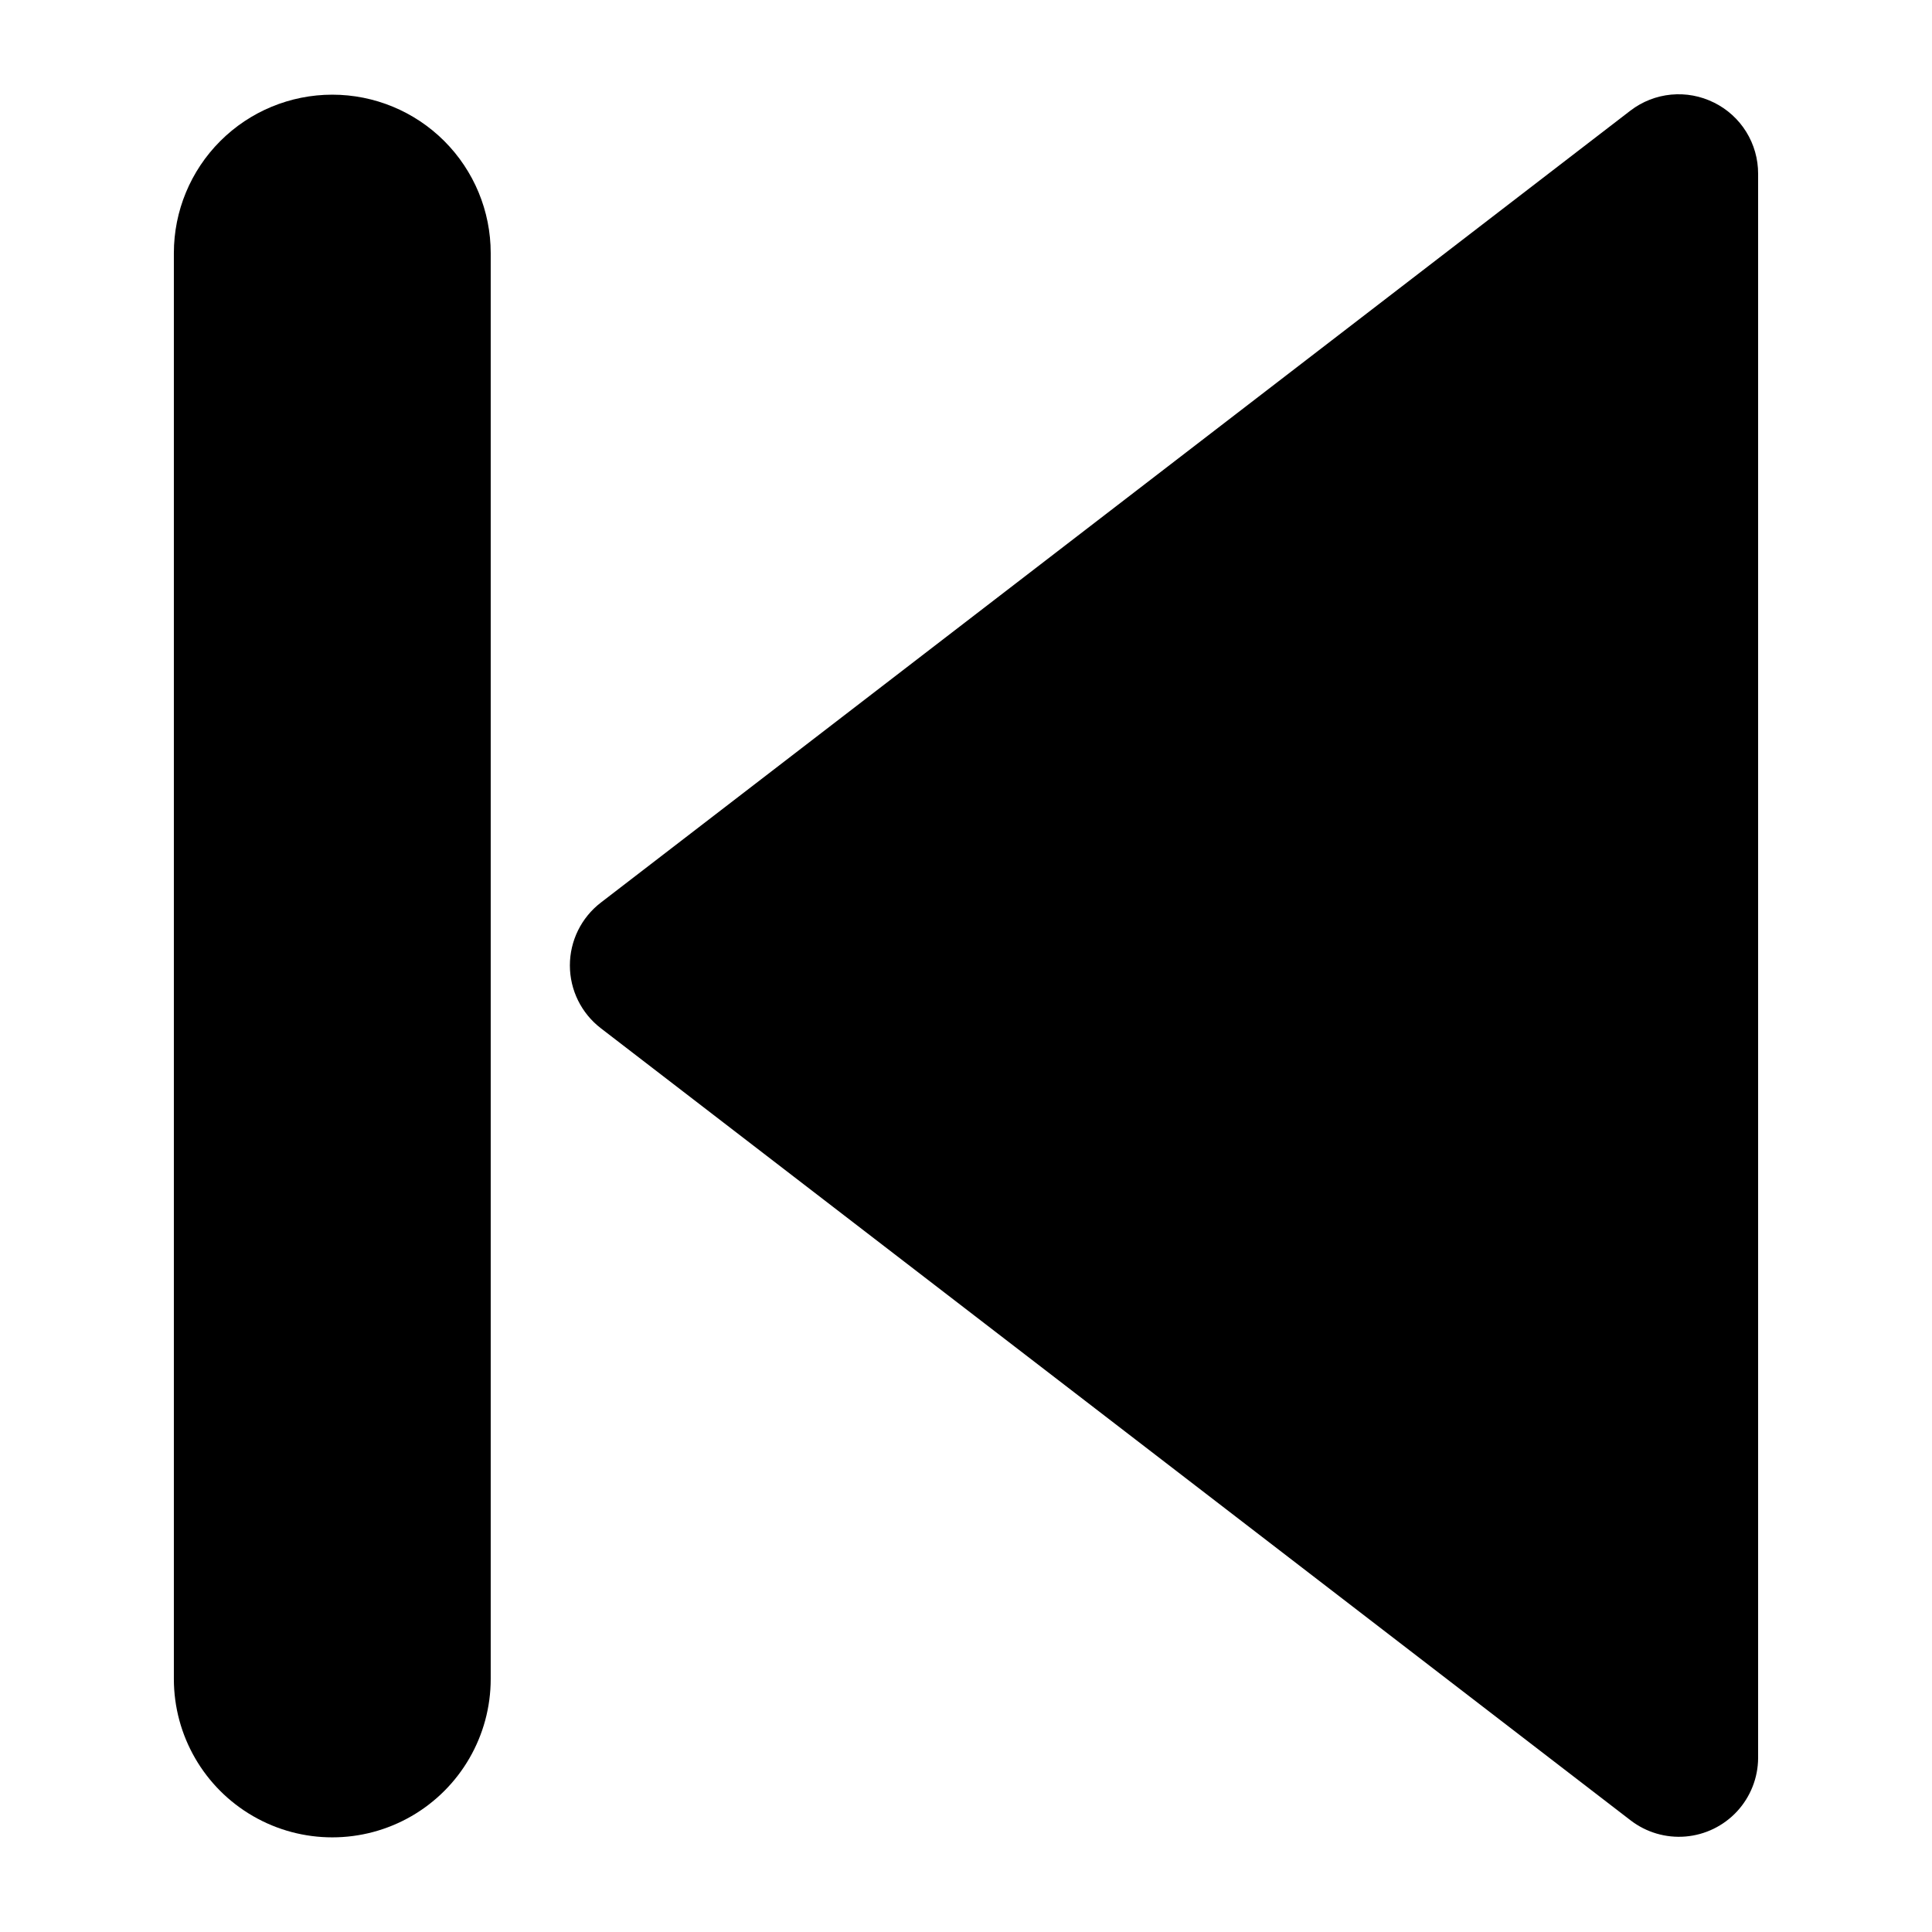
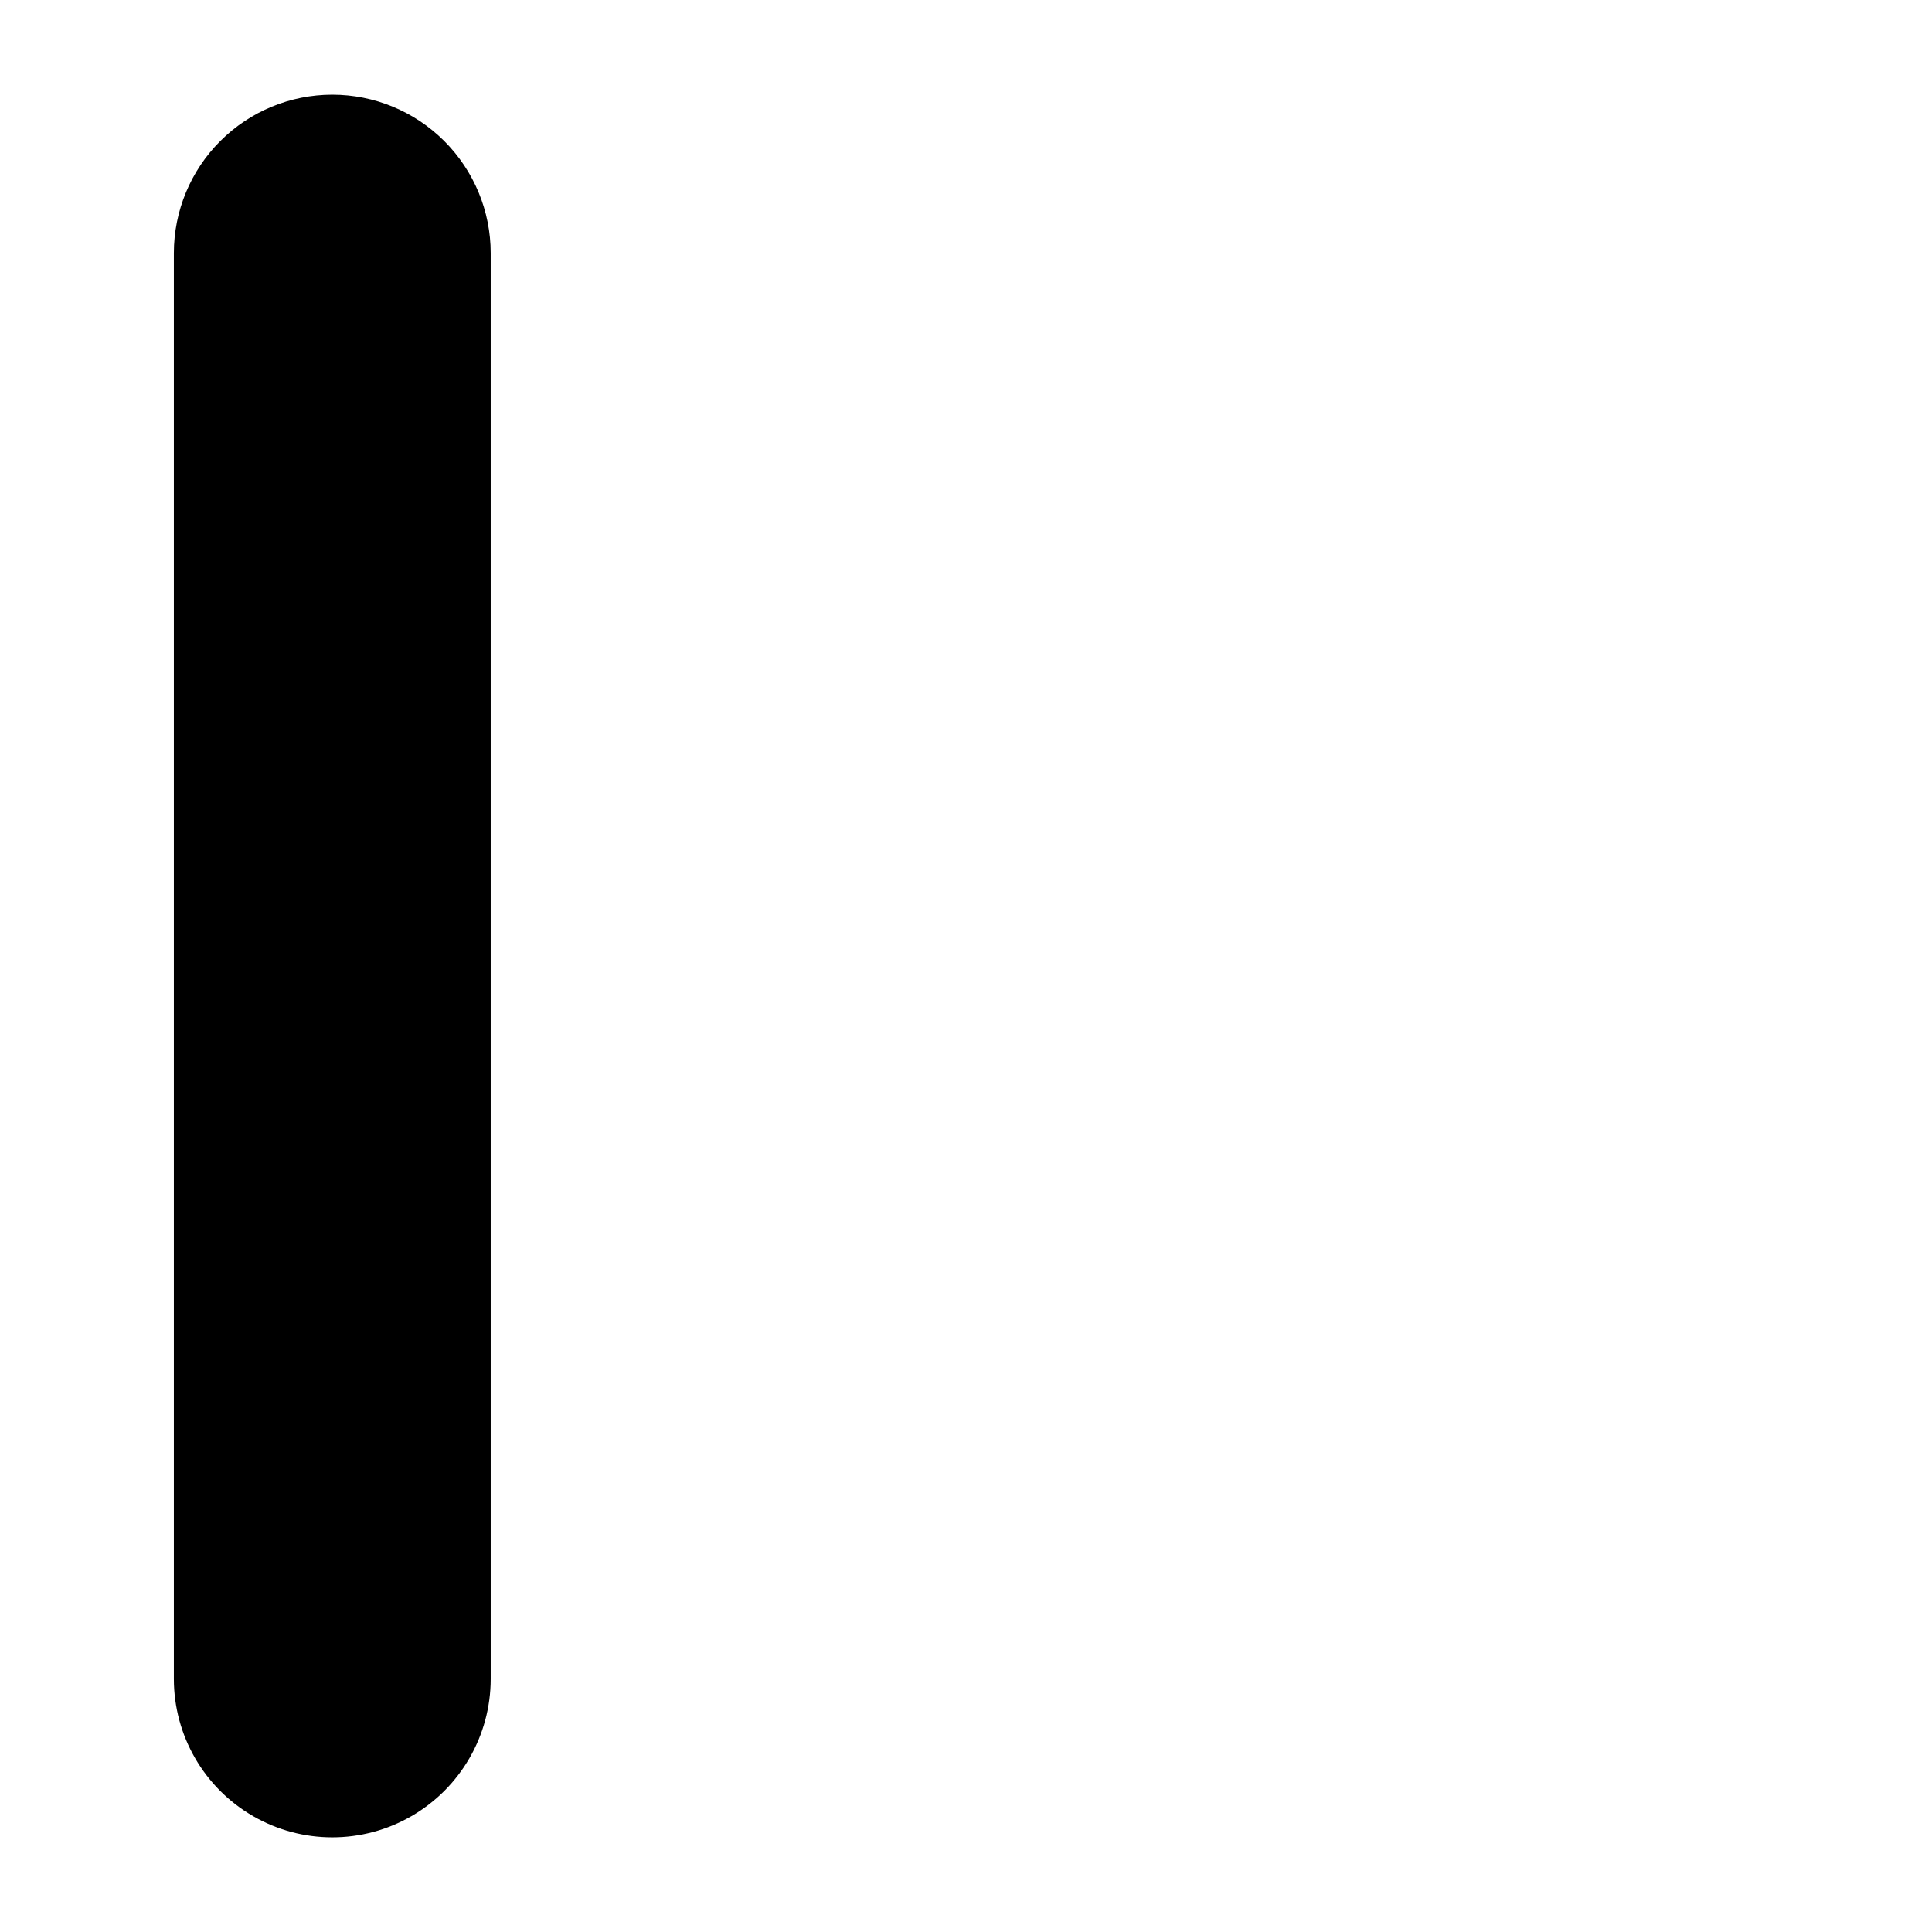
<svg xmlns="http://www.w3.org/2000/svg" fill="#000000" width="800px" height="800px" version="1.1" viewBox="144 144 512 512">
  <g>
-     <path d="m598.21 171.18c-3.512-1.746-7.441-2.477-11.344-2.106-3.902 0.371-7.625 1.828-10.742 4.207l-272.9 209.92 0.004-0.004c-5.172 3.977-8.203 10.125-8.203 16.648 0 6.523 3.031 12.672 8.203 16.648l272.9 209.92-0.004-0.004c4.152 3.195 9.348 4.727 14.57 4.285 5.219-0.441 10.086-2.816 13.645-6.66 3.559-3.848 5.551-8.887 5.582-14.125v-419.84c0.012-3.93-1.078-7.785-3.148-11.125-2.07-3.34-5.039-6.031-8.562-7.769z" />
    <path d="m232.06 169.09c-11.137 0-21.812 4.422-29.688 12.297s-12.297 18.551-12.297 29.688v377.86c0 15 8 28.859 20.992 36.359 12.988 7.5 28.992 7.5 41.984 0 12.988-7.5 20.992-21.359 20.992-36.359v-377.86c0-11.137-4.426-21.812-12.297-29.688-7.875-7.875-18.555-12.297-29.688-12.297z" />
  </g>
</svg>